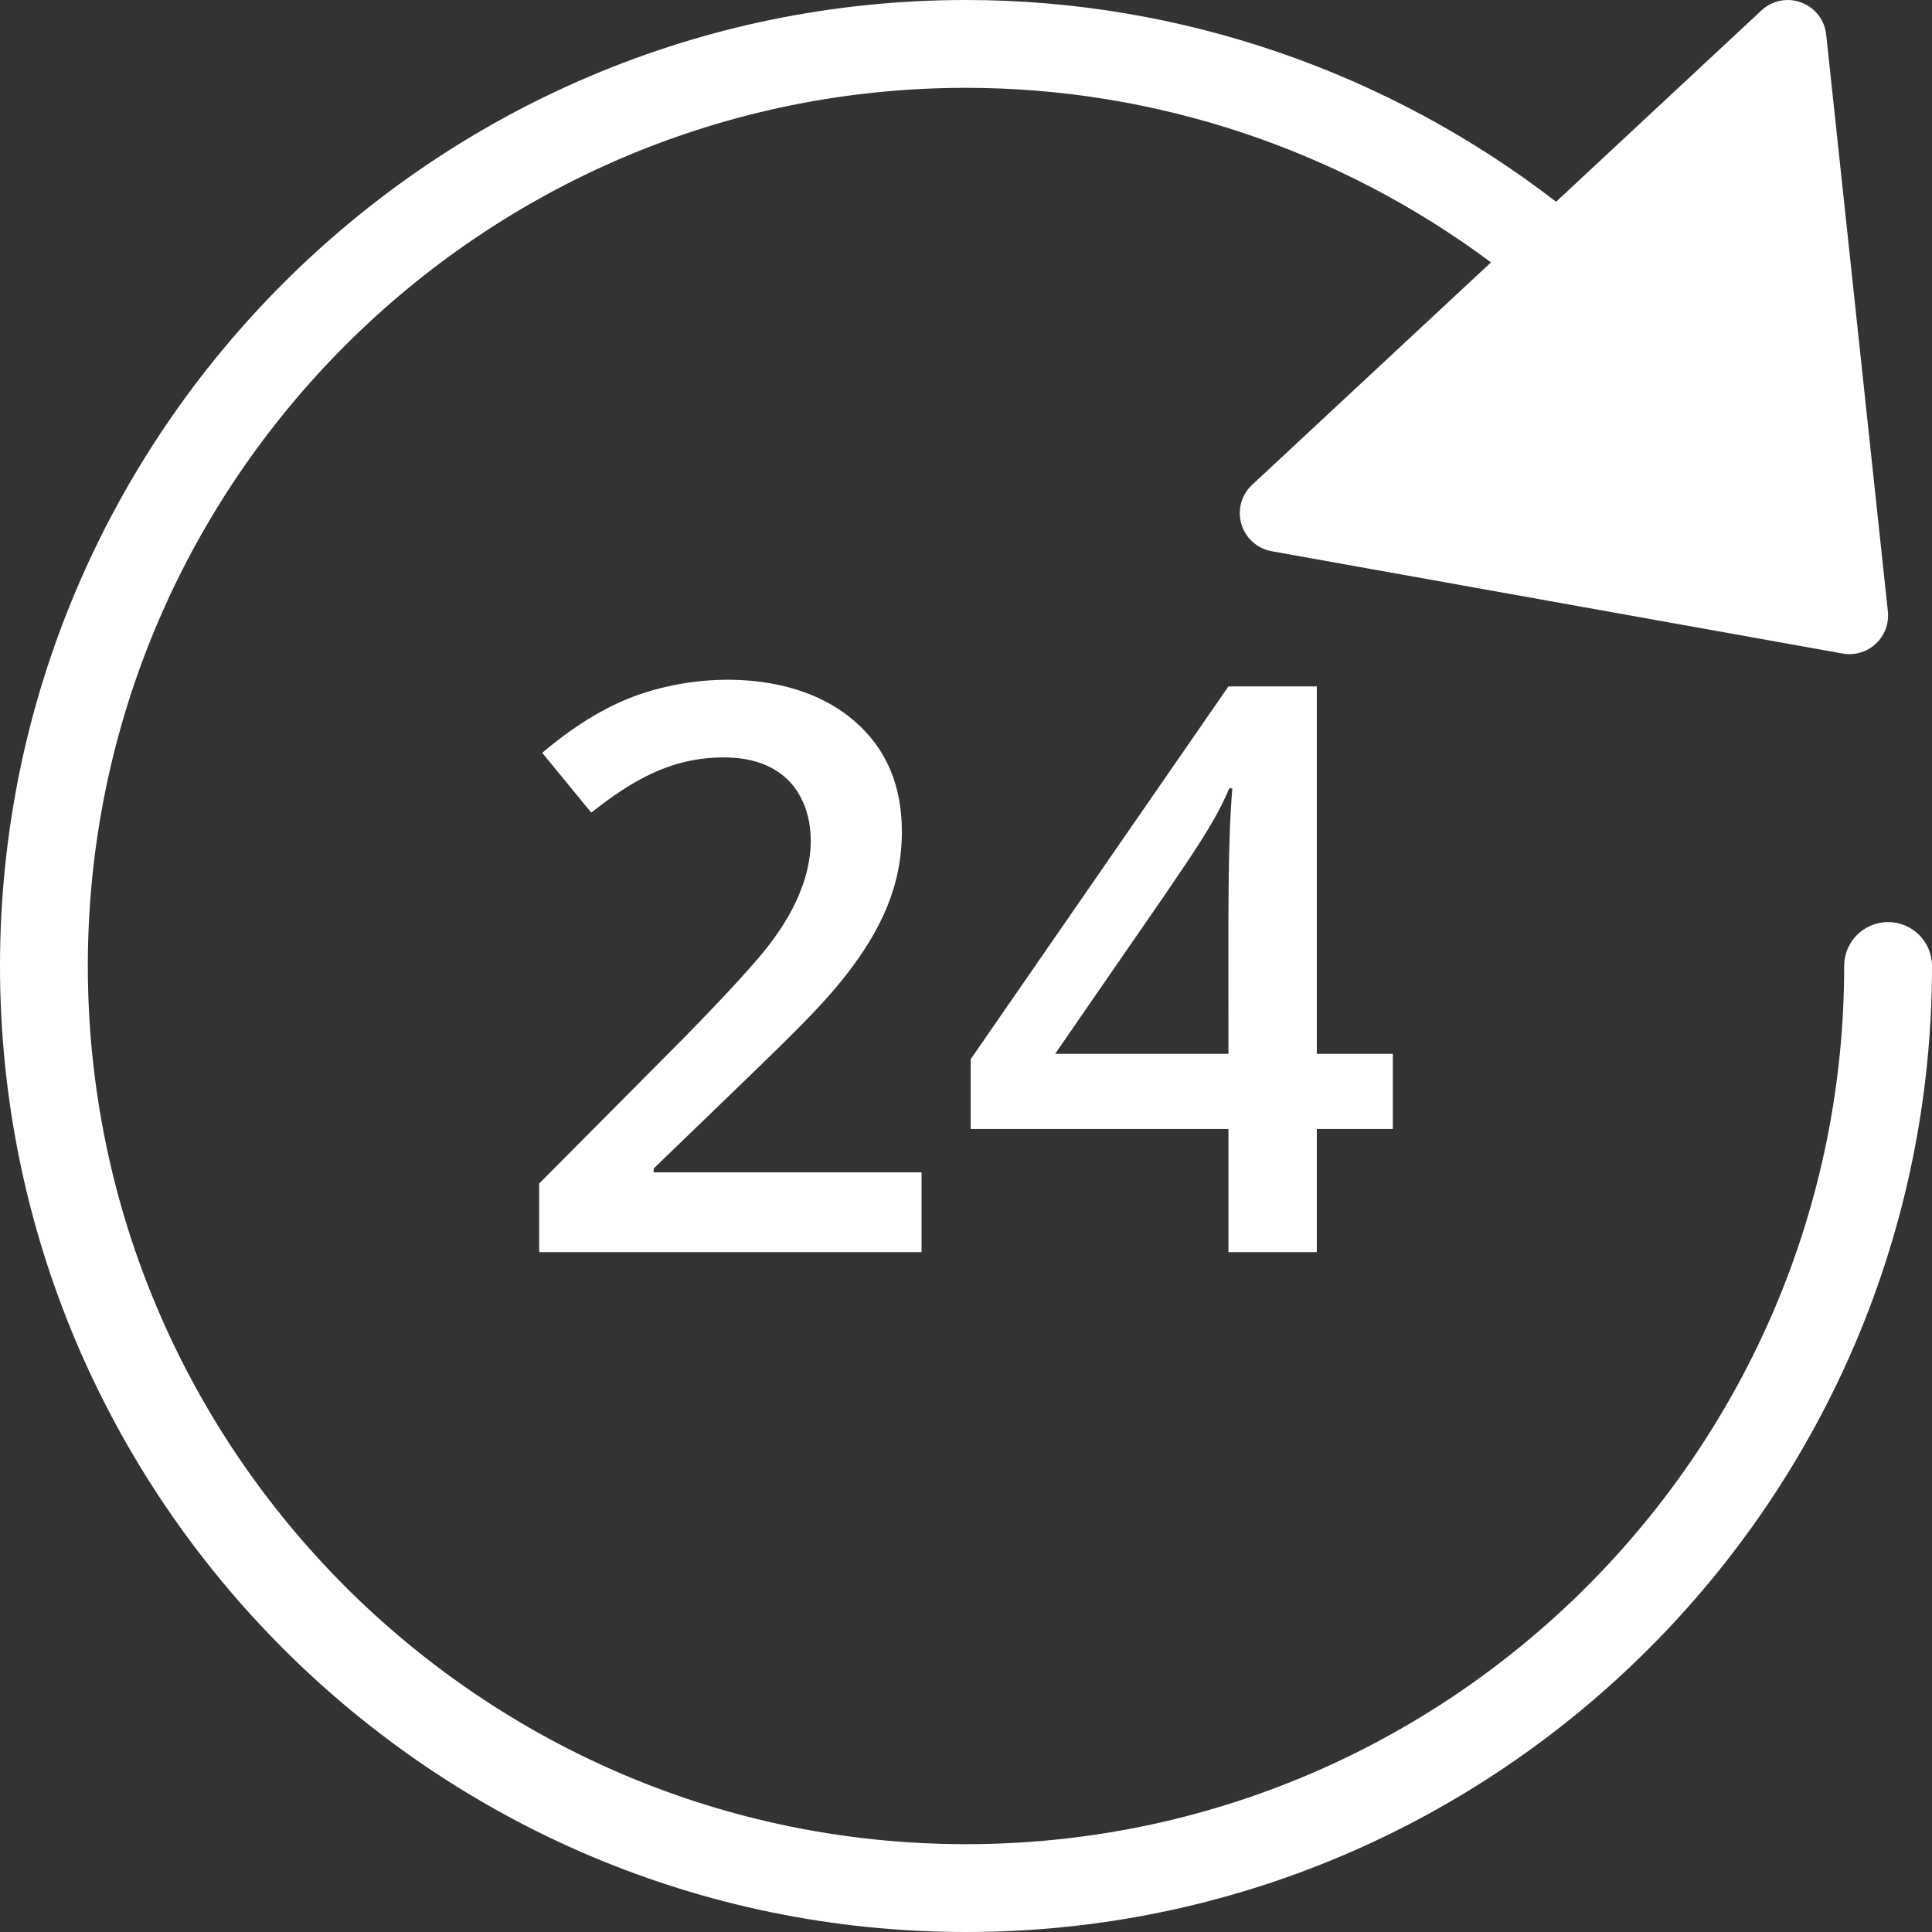
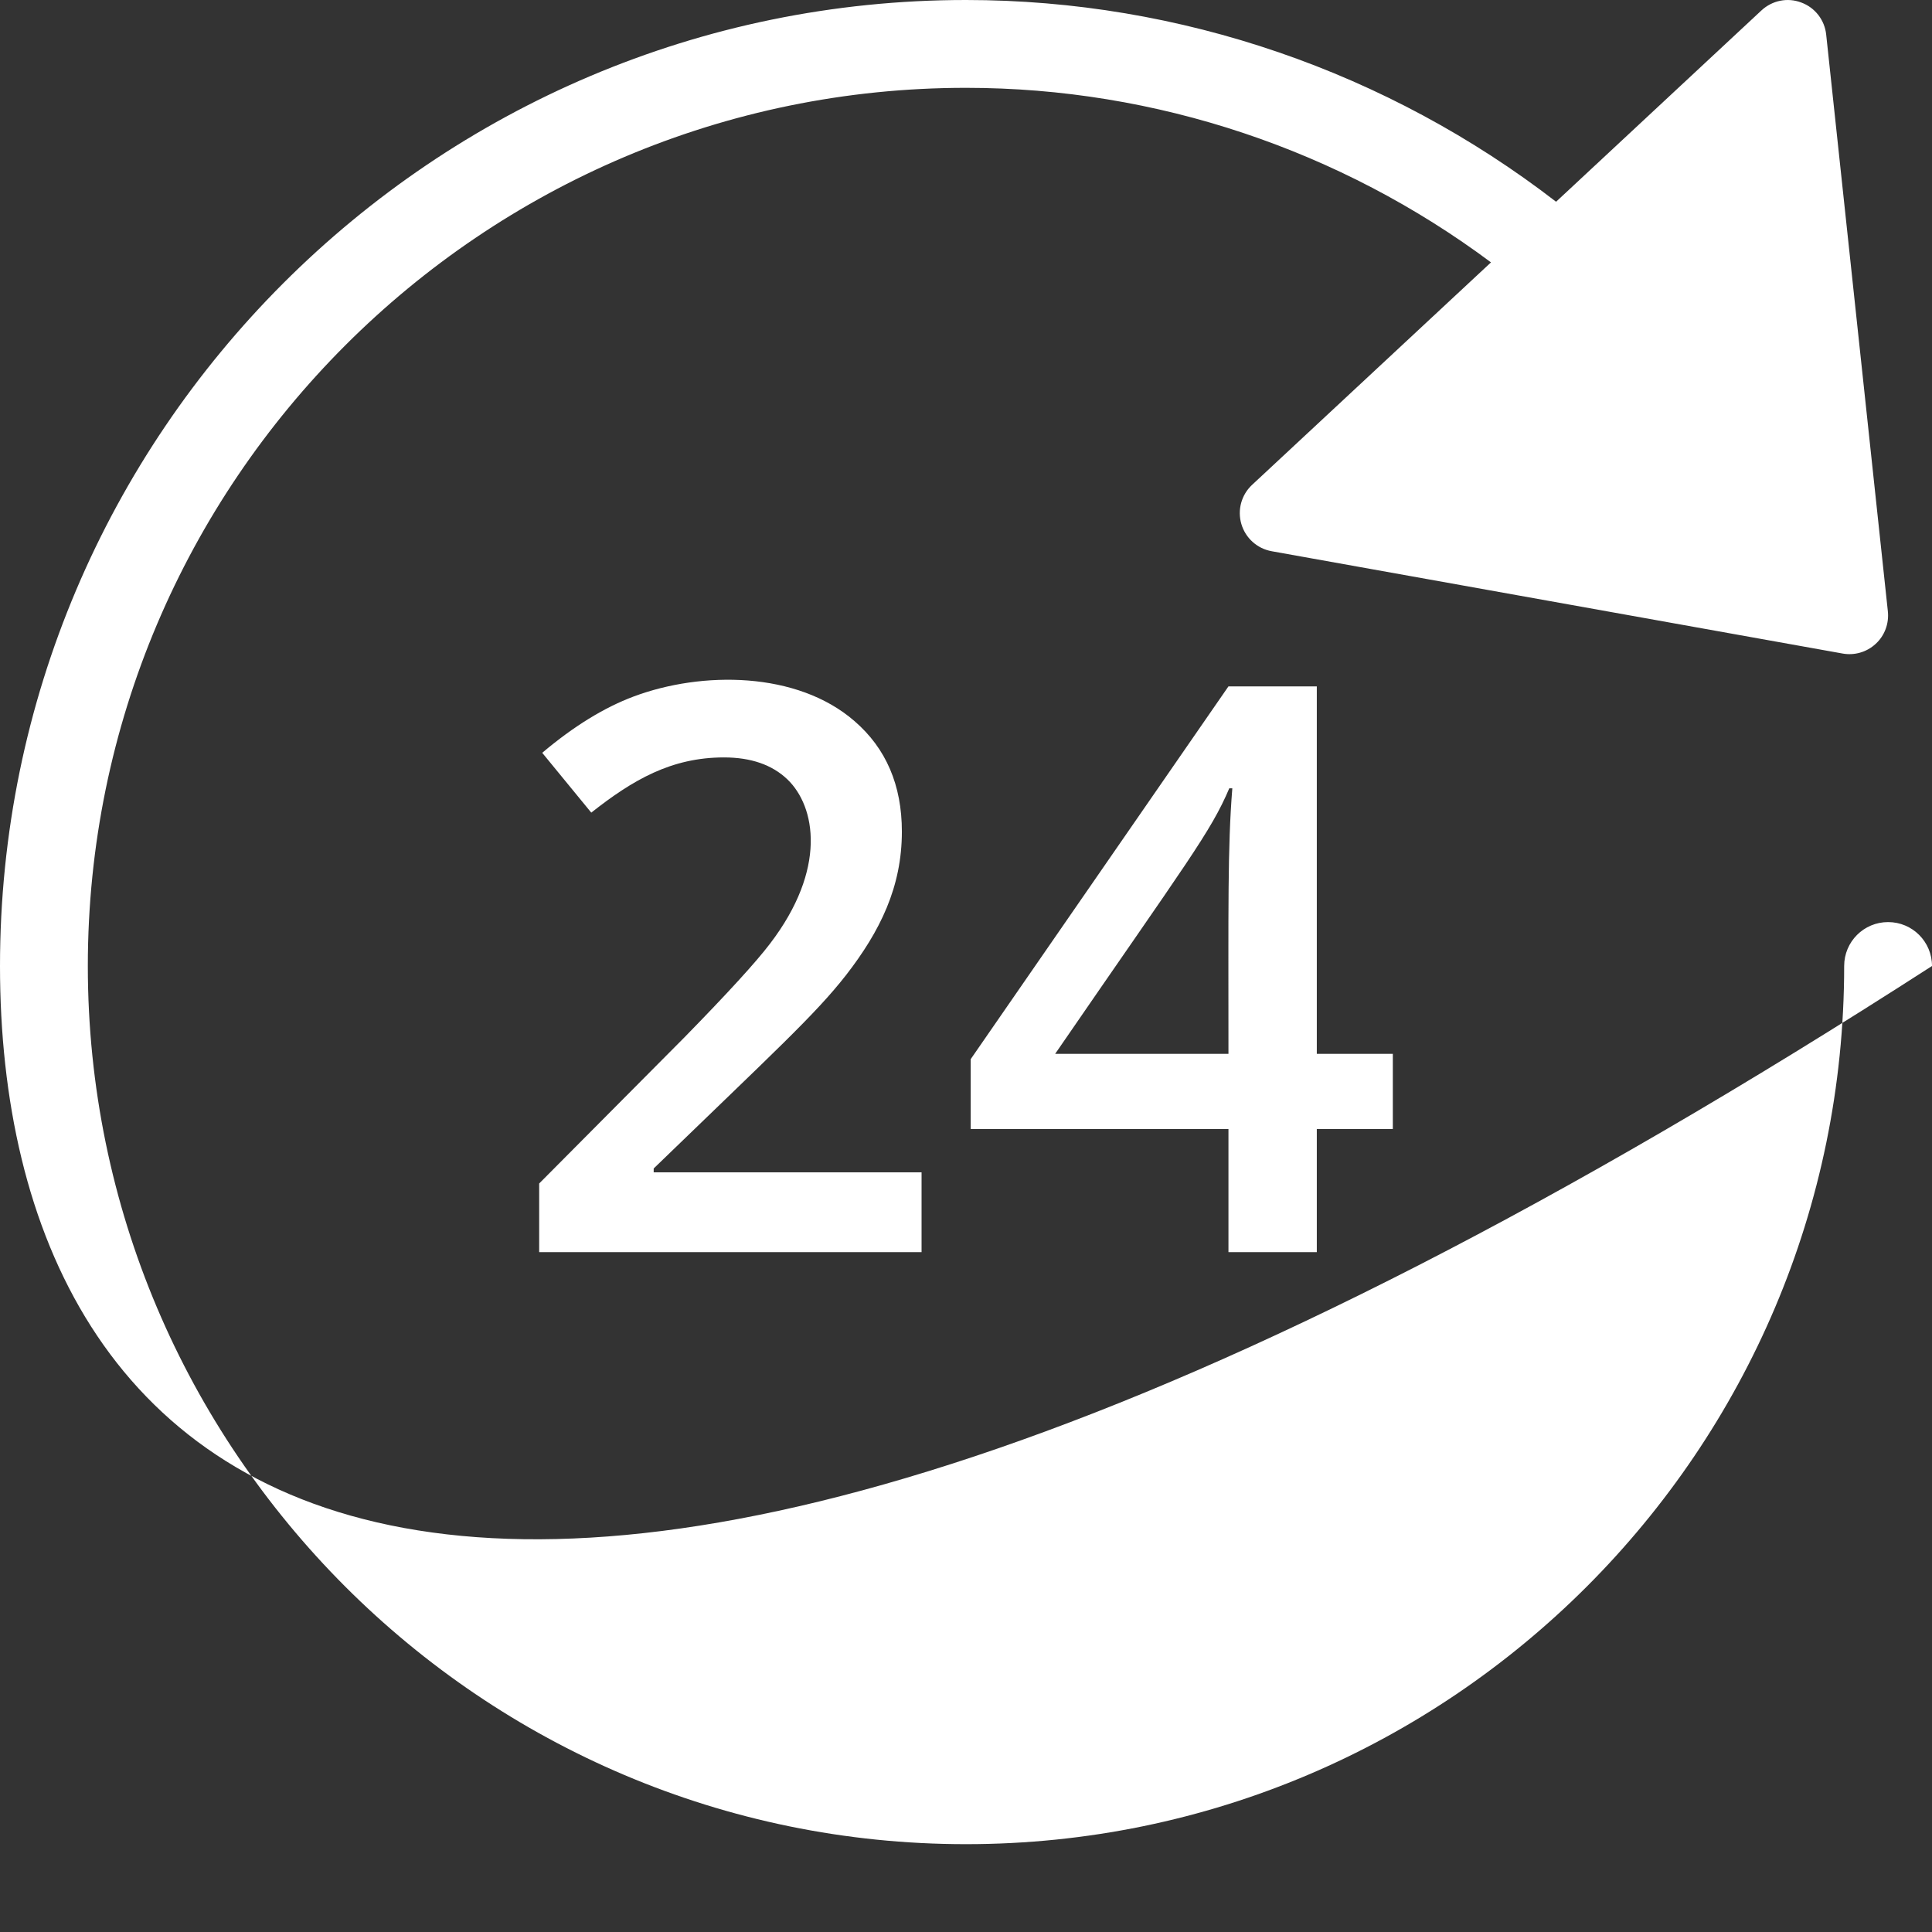
<svg xmlns="http://www.w3.org/2000/svg" width="26px" height="26px" viewBox="0 0 26 26" version="1.1">
  <rect x="0" y="0" width="26" height="26" fill="#333333" stroke="none" />
  <title>Icon / 24hr</title>
  <desc>Created with Sketch.</desc>
  <g id="💎-Symbols" stroke="none" stroke-width="1" fill="none" fill-rule="evenodd">
    <g id="Header-/-Desktop" transform="translate(-1245, -40)" fill="#FFFFFF">
      <g id="Header">
        <g id="Icon-/-24hr" transform="translate(1245, 40)">
          <g id="icon-24-hr">
-             <path d="M12.403,16.851 L7.256,16.851 L7.256,15.927 L9.213,13.958 C9.792,13.366 10.175,12.947 10.363,12.699 C11.132,11.693 10.976,10.853 10.597,10.489 C10.391,10.292 10.106,10.193 9.743,10.193 C9.034,10.193 8.515,10.496 7.957,10.936 L7.297,10.131 C7.72,9.774 8.13,9.522 8.528,9.373 C9.445,9.03 10.726,9.033 11.498,9.703 C11.925,10.071 12.137,10.568 12.137,11.191 C12.137,11.938 11.844,12.531 11.387,13.121 C10.967,13.658 10.431,14.143 8.797,15.725 L8.797,15.777 L12.402,15.777 L12.402,16.851 L12.403,16.851 Z M18.744,15.194 L17.721,15.194 L17.721,16.851 L16.532,16.851 L16.532,15.194 L13.063,15.194 L13.063,14.254 L16.532,9.237 L17.721,9.237 L17.721,14.182 L18.744,14.182 L18.744,15.194 Z M16.532,14.182 C16.532,12.212 16.52,11.407 16.584,10.609 L16.543,10.609 C16.292,11.2 15.987,11.583 14.2,14.182 L16.532,14.182 Z M25.409,12.409 C25.736,12.409 26,12.673 26,13 C26,20.168 20.168,26 13,26 C5.832,26 0,20.168 0,13 C0,5.832 5.832,0 13,0 C15.892,0 18.682,0.972 20.941,2.715 L23.704,0.141 C23.849,0.006 24.056,-0.037 24.241,0.034 C24.426,0.102 24.556,0.27 24.576,0.466 L25.406,8.227 C25.423,8.39 25.364,8.552 25.244,8.663 C25.119,8.78 24.951,8.823 24.797,8.795 L17.113,7.418 C16.919,7.383 16.762,7.242 16.706,7.053 C16.65,6.863 16.706,6.659 16.85,6.525 L20.065,3.531 C18.039,2.021 15.563,1.182 13,1.182 C6.483,1.182 1.182,6.483 1.182,13 C1.182,19.517 6.483,24.818 13,24.818 C19.517,24.818 24.818,19.517 24.818,13 C24.818,12.673 25.082,12.409 25.409,12.409 Z" id="Icon-🎨" fill-rule="nonzero" />
+             <path d="M12.403,16.851 L7.256,16.851 L7.256,15.927 L9.213,13.958 C9.792,13.366 10.175,12.947 10.363,12.699 C11.132,11.693 10.976,10.853 10.597,10.489 C10.391,10.292 10.106,10.193 9.743,10.193 C9.034,10.193 8.515,10.496 7.957,10.936 L7.297,10.131 C7.72,9.774 8.13,9.522 8.528,9.373 C9.445,9.03 10.726,9.033 11.498,9.703 C11.925,10.071 12.137,10.568 12.137,11.191 C12.137,11.938 11.844,12.531 11.387,13.121 C10.967,13.658 10.431,14.143 8.797,15.725 L8.797,15.777 L12.402,15.777 L12.402,16.851 L12.403,16.851 Z M18.744,15.194 L17.721,15.194 L17.721,16.851 L16.532,16.851 L16.532,15.194 L13.063,15.194 L13.063,14.254 L16.532,9.237 L17.721,9.237 L17.721,14.182 L18.744,14.182 L18.744,15.194 Z M16.532,14.182 C16.532,12.212 16.52,11.407 16.584,10.609 L16.543,10.609 C16.292,11.2 15.987,11.583 14.2,14.182 L16.532,14.182 Z M25.409,12.409 C25.736,12.409 26,12.673 26,13 C5.832,26 0,20.168 0,13 C0,5.832 5.832,0 13,0 C15.892,0 18.682,0.972 20.941,2.715 L23.704,0.141 C23.849,0.006 24.056,-0.037 24.241,0.034 C24.426,0.102 24.556,0.27 24.576,0.466 L25.406,8.227 C25.423,8.39 25.364,8.552 25.244,8.663 C25.119,8.78 24.951,8.823 24.797,8.795 L17.113,7.418 C16.919,7.383 16.762,7.242 16.706,7.053 C16.65,6.863 16.706,6.659 16.85,6.525 L20.065,3.531 C18.039,2.021 15.563,1.182 13,1.182 C6.483,1.182 1.182,6.483 1.182,13 C1.182,19.517 6.483,24.818 13,24.818 C19.517,24.818 24.818,19.517 24.818,13 C24.818,12.673 25.082,12.409 25.409,12.409 Z" id="Icon-🎨" fill-rule="nonzero" />
          </g>
        </g>
      </g>
    </g>
  </g>
</svg>